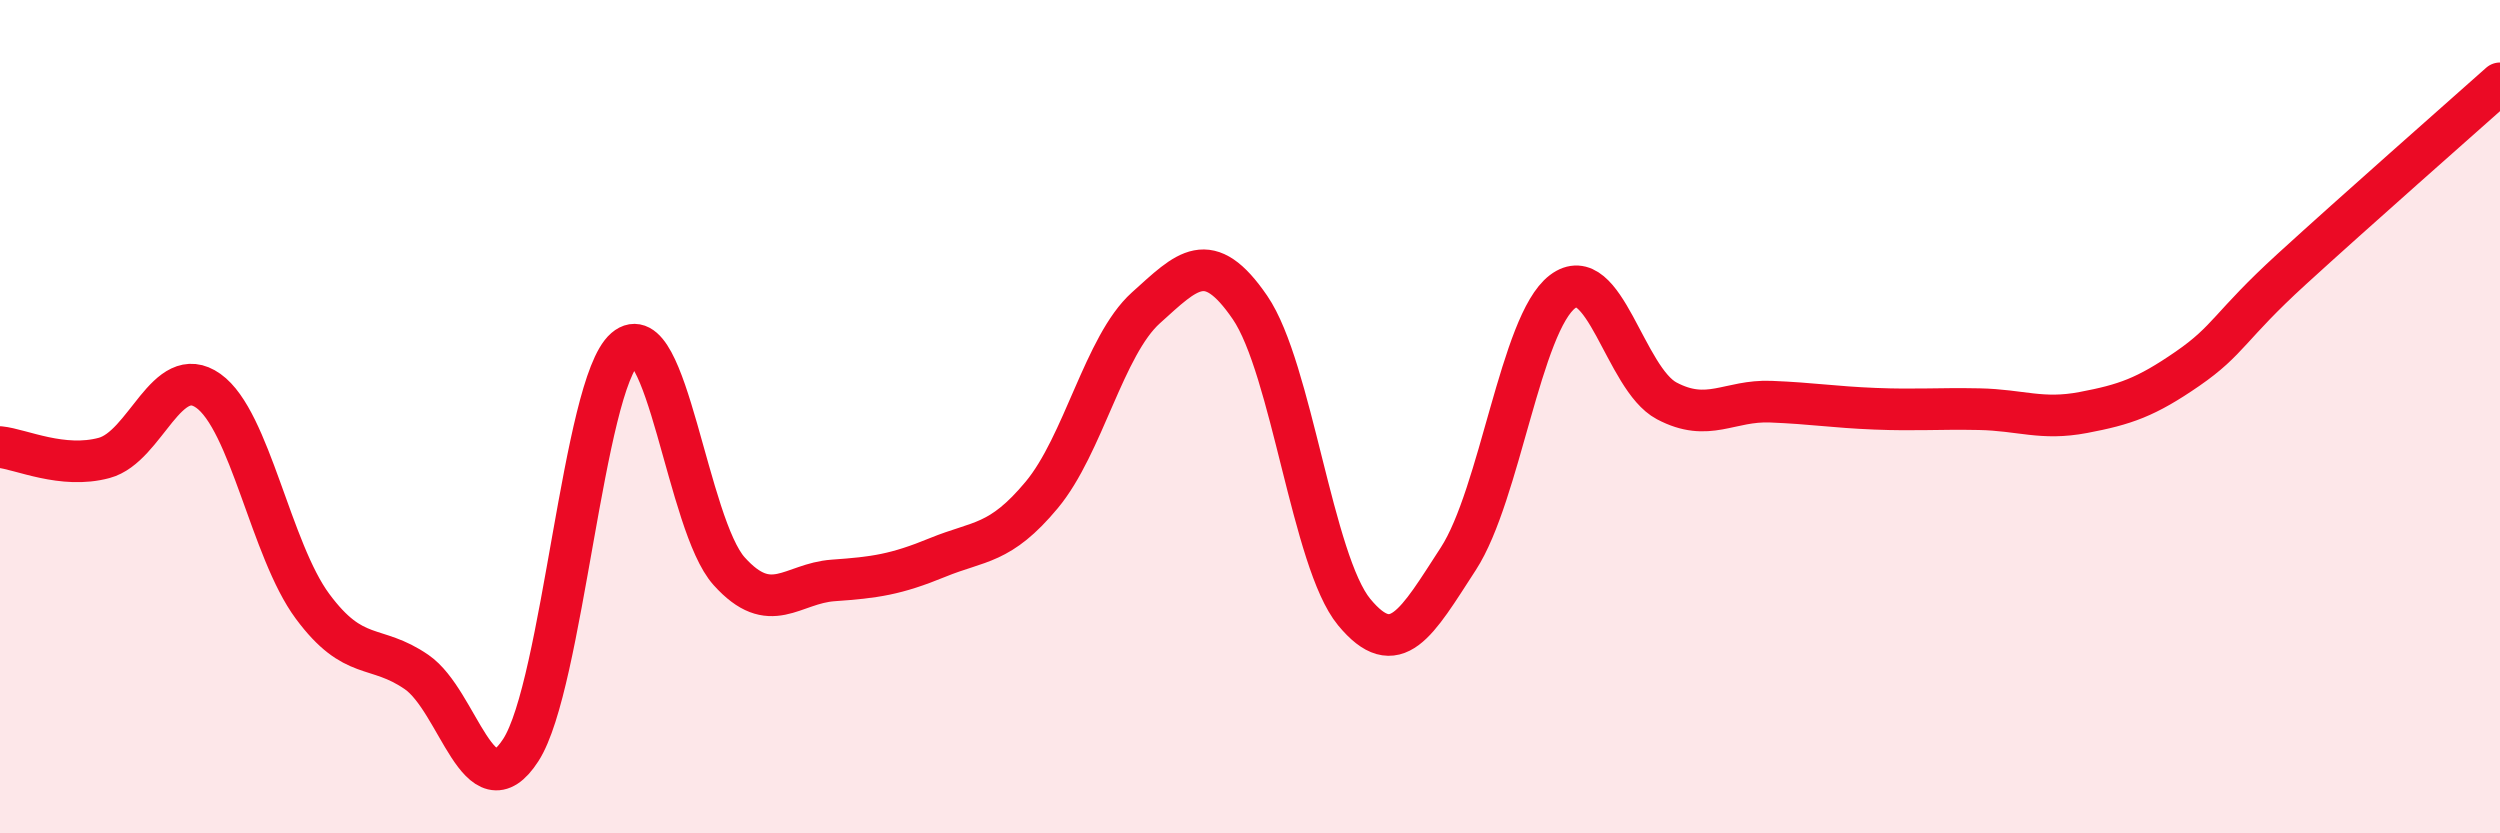
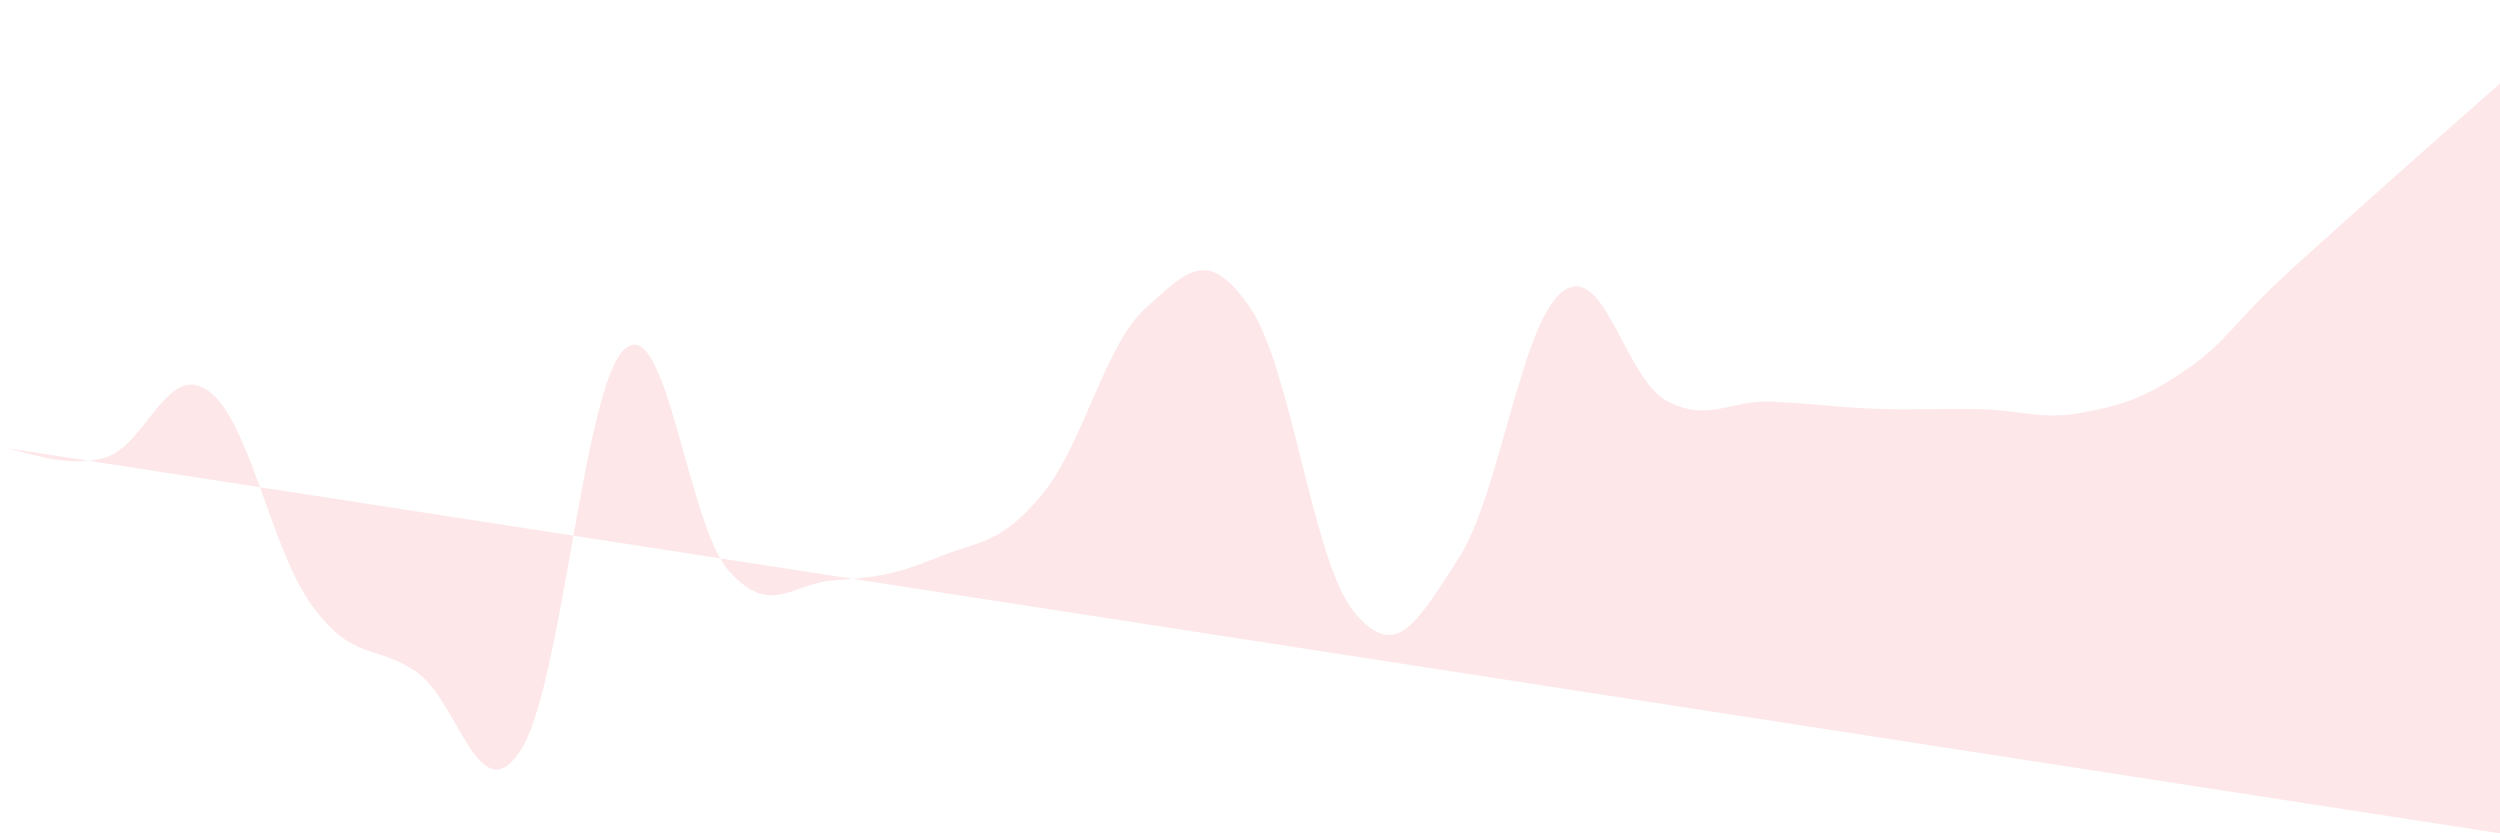
<svg xmlns="http://www.w3.org/2000/svg" width="60" height="20" viewBox="0 0 60 20">
-   <path d="M 0,10.73 C 0.5,10.78 1.5,11.26 2.5,10.99 C 3.5,10.72 4,8.67 5,9.38 C 6,10.09 6.5,13.2 7.5,14.55 C 8.5,15.9 9,15.44 10,16.13 C 11,16.82 11.5,19.55 12.5,18 C 13.5,16.45 14,9.23 15,8.37 C 16,7.51 16.5,12.6 17.5,13.71 C 18.5,14.82 19,14 20,13.93 C 21,13.86 21.5,13.79 22.5,13.38 C 23.5,12.97 24,13.08 25,11.88 C 26,10.68 26.5,8.29 27.5,7.39 C 28.5,6.49 29,5.92 30,7.38 C 31,8.84 31.5,13.48 32.5,14.69 C 33.5,15.9 34,14.95 35,13.41 C 36,11.87 36.5,7.76 37.5,7 C 38.5,6.24 39,9.09 40,9.62 C 41,10.15 41.5,9.6 42.5,9.64 C 43.5,9.68 44,9.77 45,9.81 C 46,9.85 46.5,9.8 47.5,9.82 C 48.5,9.84 49,10.09 50,9.9 C 51,9.71 51.5,9.54 52.5,8.85 C 53.5,8.16 53.5,7.83 55,6.46 C 56.5,5.09 59,2.89 60,2L60 20L0 20Z" fill="#EB0A25" opacity="0.1" stroke-linecap="round" stroke-linejoin="round" />
-   <path d="M 0,10.73 C 0.5,10.78 1.5,11.26 2.5,10.99 C 3.5,10.72 4,8.67 5,9.38 C 6,10.09 6.5,13.2 7.5,14.55 C 8.5,15.9 9,15.44 10,16.13 C 11,16.82 11.5,19.55 12.5,18 C 13.5,16.45 14,9.23 15,8.37 C 16,7.51 16.5,12.6 17.5,13.71 C 18.5,14.82 19,14 20,13.93 C 21,13.86 21.5,13.79 22.5,13.38 C 23.5,12.97 24,13.08 25,11.88 C 26,10.68 26.5,8.29 27.5,7.39 C 28.5,6.49 29,5.92 30,7.38 C 31,8.84 31.5,13.48 32.5,14.69 C 33.5,15.9 34,14.95 35,13.41 C 36,11.87 36.5,7.76 37.5,7 C 38.5,6.24 39,9.09 40,9.62 C 41,10.15 41.5,9.6 42.5,9.64 C 43.5,9.68 44,9.77 45,9.81 C 46,9.85 46.5,9.8 47.5,9.82 C 48.5,9.84 49,10.09 50,9.9 C 51,9.71 51.5,9.54 52.5,8.85 C 53.5,8.16 53.5,7.83 55,6.46 C 56.5,5.09 59,2.89 60,2" stroke="#EB0A25" stroke-width="1" fill="none" stroke-linecap="round" stroke-linejoin="round" />
+   <path d="M 0,10.73 C 0.5,10.78 1.5,11.26 2.5,10.99 C 3.5,10.72 4,8.67 5,9.38 C 6,10.09 6.5,13.2 7.5,14.55 C 8.5,15.9 9,15.44 10,16.13 C 11,16.82 11.5,19.55 12.5,18 C 13.5,16.45 14,9.23 15,8.37 C 16,7.51 16.5,12.6 17.5,13.71 C 18.5,14.82 19,14 20,13.93 C 21,13.86 21.5,13.79 22.5,13.38 C 23.5,12.97 24,13.08 25,11.88 C 26,10.68 26.5,8.29 27.5,7.39 C 28.5,6.49 29,5.92 30,7.38 C 31,8.84 31.5,13.48 32.5,14.69 C 33.5,15.9 34,14.95 35,13.41 C 36,11.87 36.5,7.76 37.5,7 C 38.5,6.24 39,9.09 40,9.62 C 41,10.15 41.5,9.6 42.5,9.64 C 43.5,9.68 44,9.77 45,9.81 C 46,9.85 46.5,9.8 47.5,9.82 C 48.5,9.84 49,10.09 50,9.9 C 51,9.71 51.5,9.54 52.5,8.85 C 53.5,8.16 53.5,7.83 55,6.46 C 56.5,5.09 59,2.89 60,2L60 20Z" fill="#EB0A25" opacity="0.1" stroke-linecap="round" stroke-linejoin="round" />
</svg>